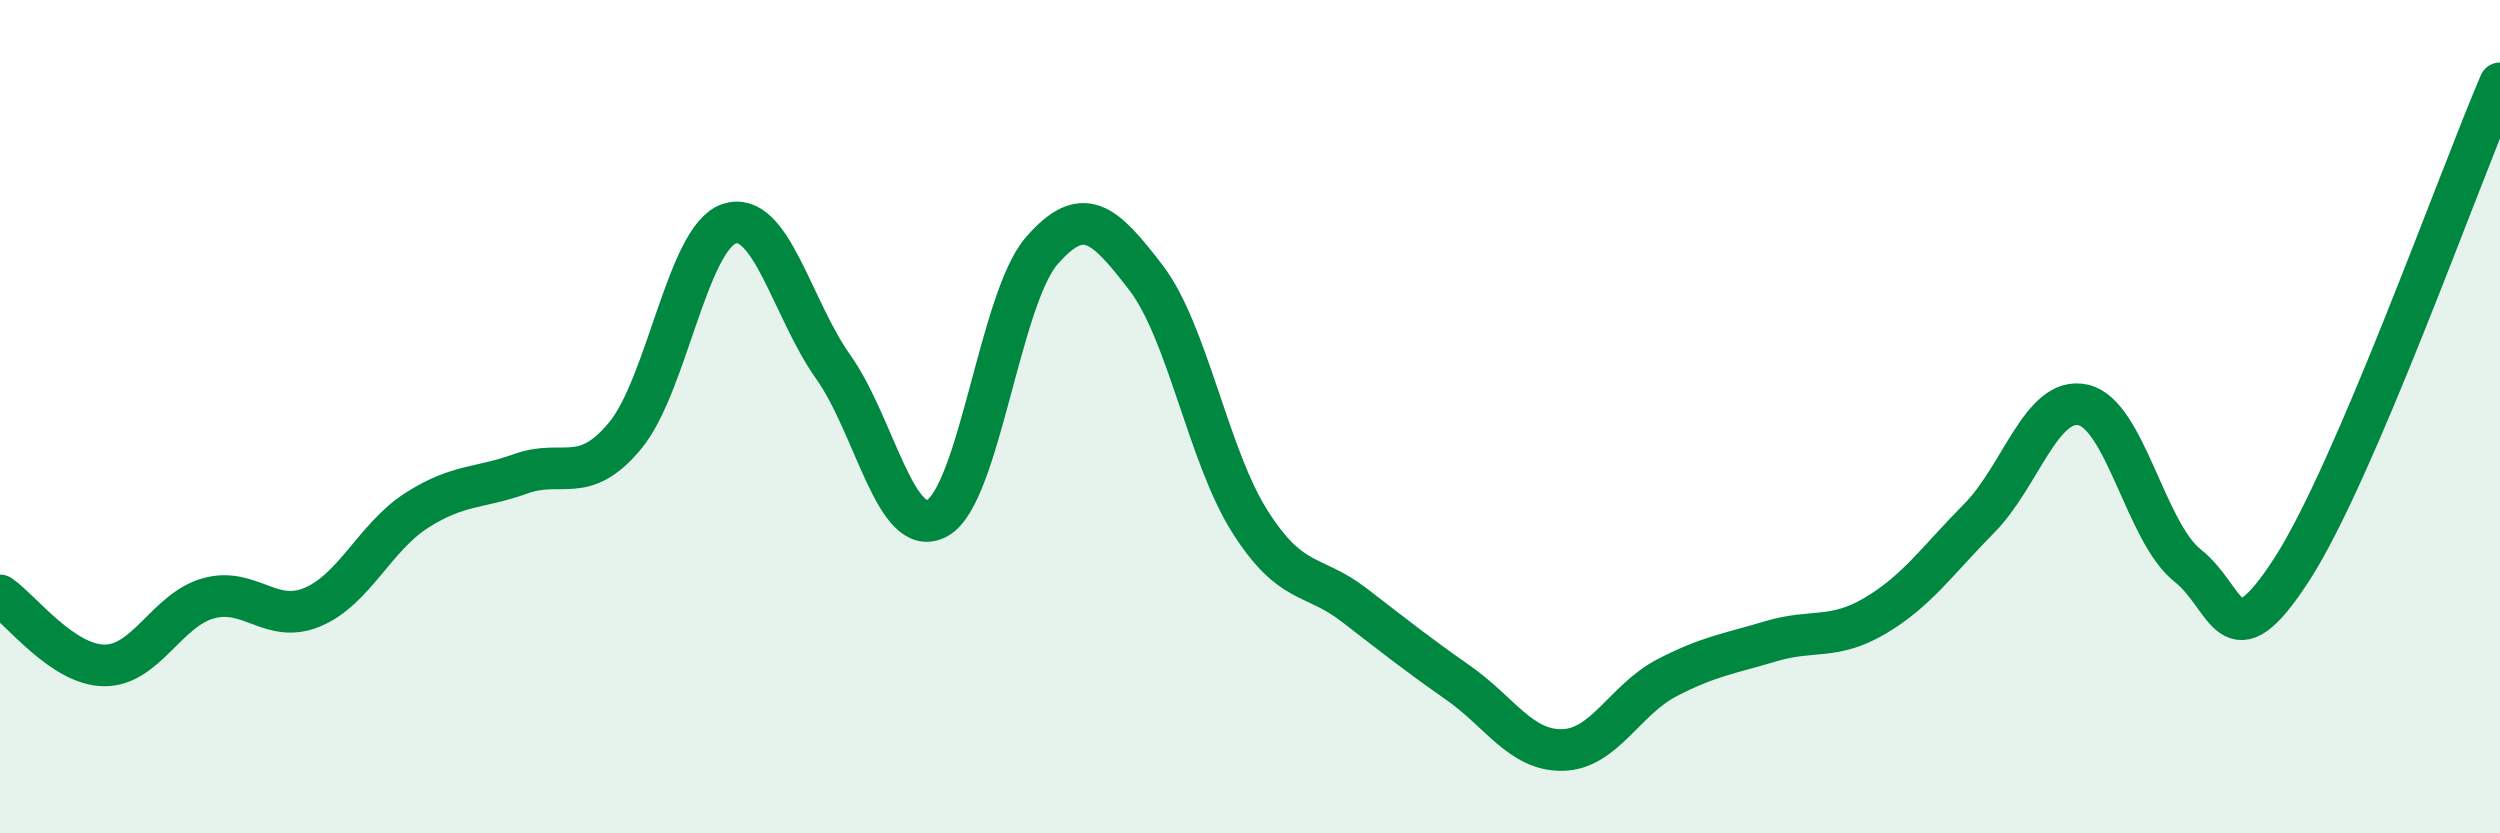
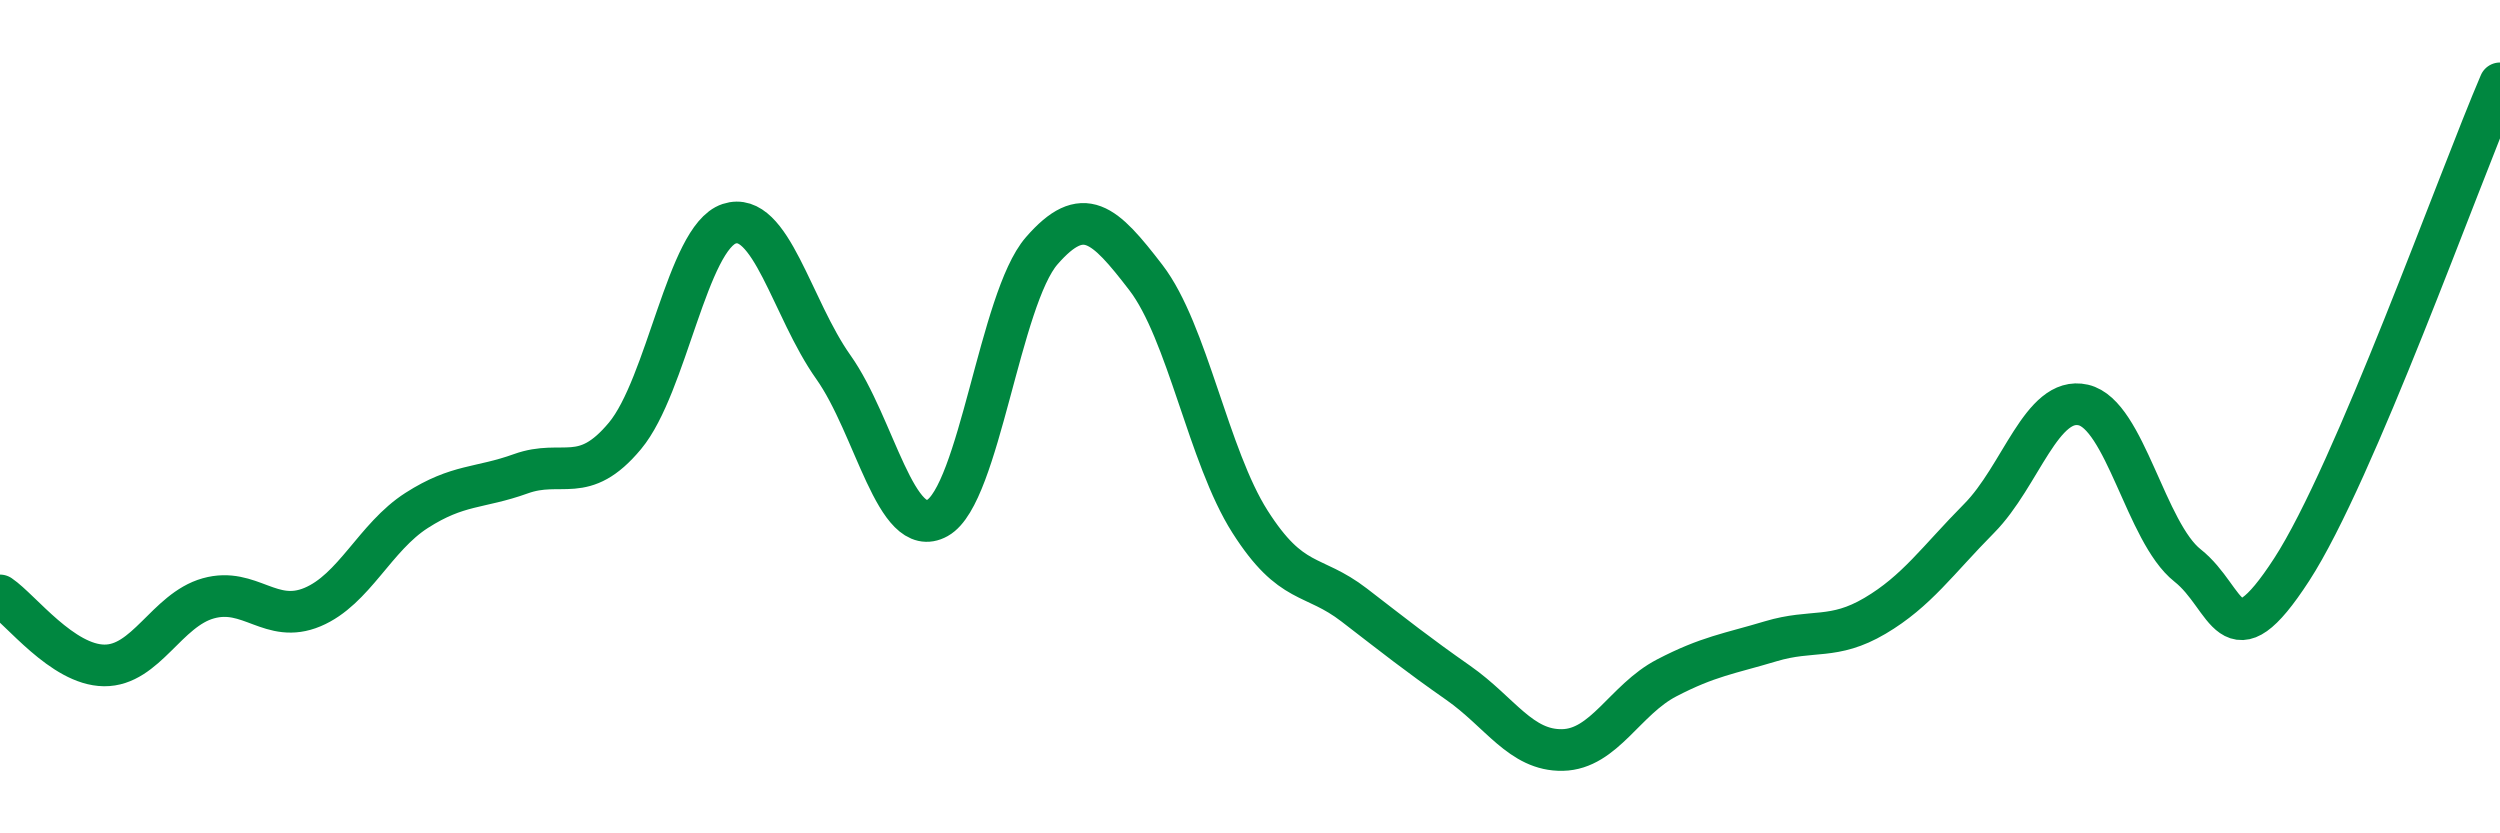
<svg xmlns="http://www.w3.org/2000/svg" width="60" height="20" viewBox="0 0 60 20">
-   <path d="M 0,14.29 C 0.5,14.63 1.5,15.96 2.5,15.97 C 3.5,15.98 4,14.64 5,14.36 C 6,14.08 6.5,14.99 7.5,14.57 C 8.5,14.15 9,12.89 10,12.25 C 11,11.61 11.5,11.73 12.5,11.37 C 13.5,11.01 14,11.66 15,10.46 C 16,9.26 16.5,5.7 17.5,5.37 C 18.5,5.04 19,7.4 20,8.81 C 21,10.22 21.5,12.99 22.5,12.43 C 23.5,11.87 24,7.17 25,6.02 C 26,4.87 26.5,5.36 27.5,6.66 C 28.5,7.96 29,10.95 30,12.52 C 31,14.09 31.5,13.75 32.5,14.52 C 33.5,15.29 34,15.69 35,16.39 C 36,17.09 36.5,18.02 37.5,18 C 38.5,17.98 39,16.79 40,16.27 C 41,15.75 41.5,15.69 42.5,15.39 C 43.5,15.09 44,15.37 45,14.78 C 46,14.19 46.5,13.45 47.5,12.44 C 48.5,11.43 49,9.49 50,9.72 C 51,9.95 51.5,12.78 52.5,13.57 C 53.5,14.36 53.5,15.98 55,13.67 C 56.5,11.36 59,4.33 60,2L60 20L0 20Z" fill="#008740" opacity="0.1" stroke-linecap="round" stroke-linejoin="round" />
  <path d="M 0,14.29 C 0.5,14.63 1.5,15.96 2.5,15.97 C 3.5,15.98 4,14.64 5,14.36 C 6,14.08 6.5,14.99 7.5,14.57 C 8.5,14.15 9,12.89 10,12.25 C 11,11.61 11.5,11.73 12.5,11.37 C 13.5,11.01 14,11.66 15,10.46 C 16,9.26 16.5,5.7 17.5,5.37 C 18.5,5.04 19,7.4 20,8.81 C 21,10.22 21.5,12.99 22.5,12.43 C 23.5,11.87 24,7.17 25,6.02 C 26,4.87 26.5,5.36 27.5,6.66 C 28.5,7.96 29,10.95 30,12.52 C 31,14.09 31.5,13.75 32.5,14.52 C 33.5,15.29 34,15.69 35,16.39 C 36,17.09 36.5,18.02 37.5,18 C 38.5,17.98 39,16.79 40,16.27 C 41,15.75 41.5,15.69 42.5,15.39 C 43.5,15.09 44,15.37 45,14.78 C 46,14.19 46.5,13.45 47.5,12.44 C 48.5,11.43 49,9.49 50,9.72 C 51,9.95 51.5,12.78 52.5,13.57 C 53.5,14.36 53.5,15.98 55,13.67 C 56.5,11.36 59,4.33 60,2" stroke="#008740" stroke-width="1" fill="none" stroke-linecap="round" stroke-linejoin="round" />
</svg>